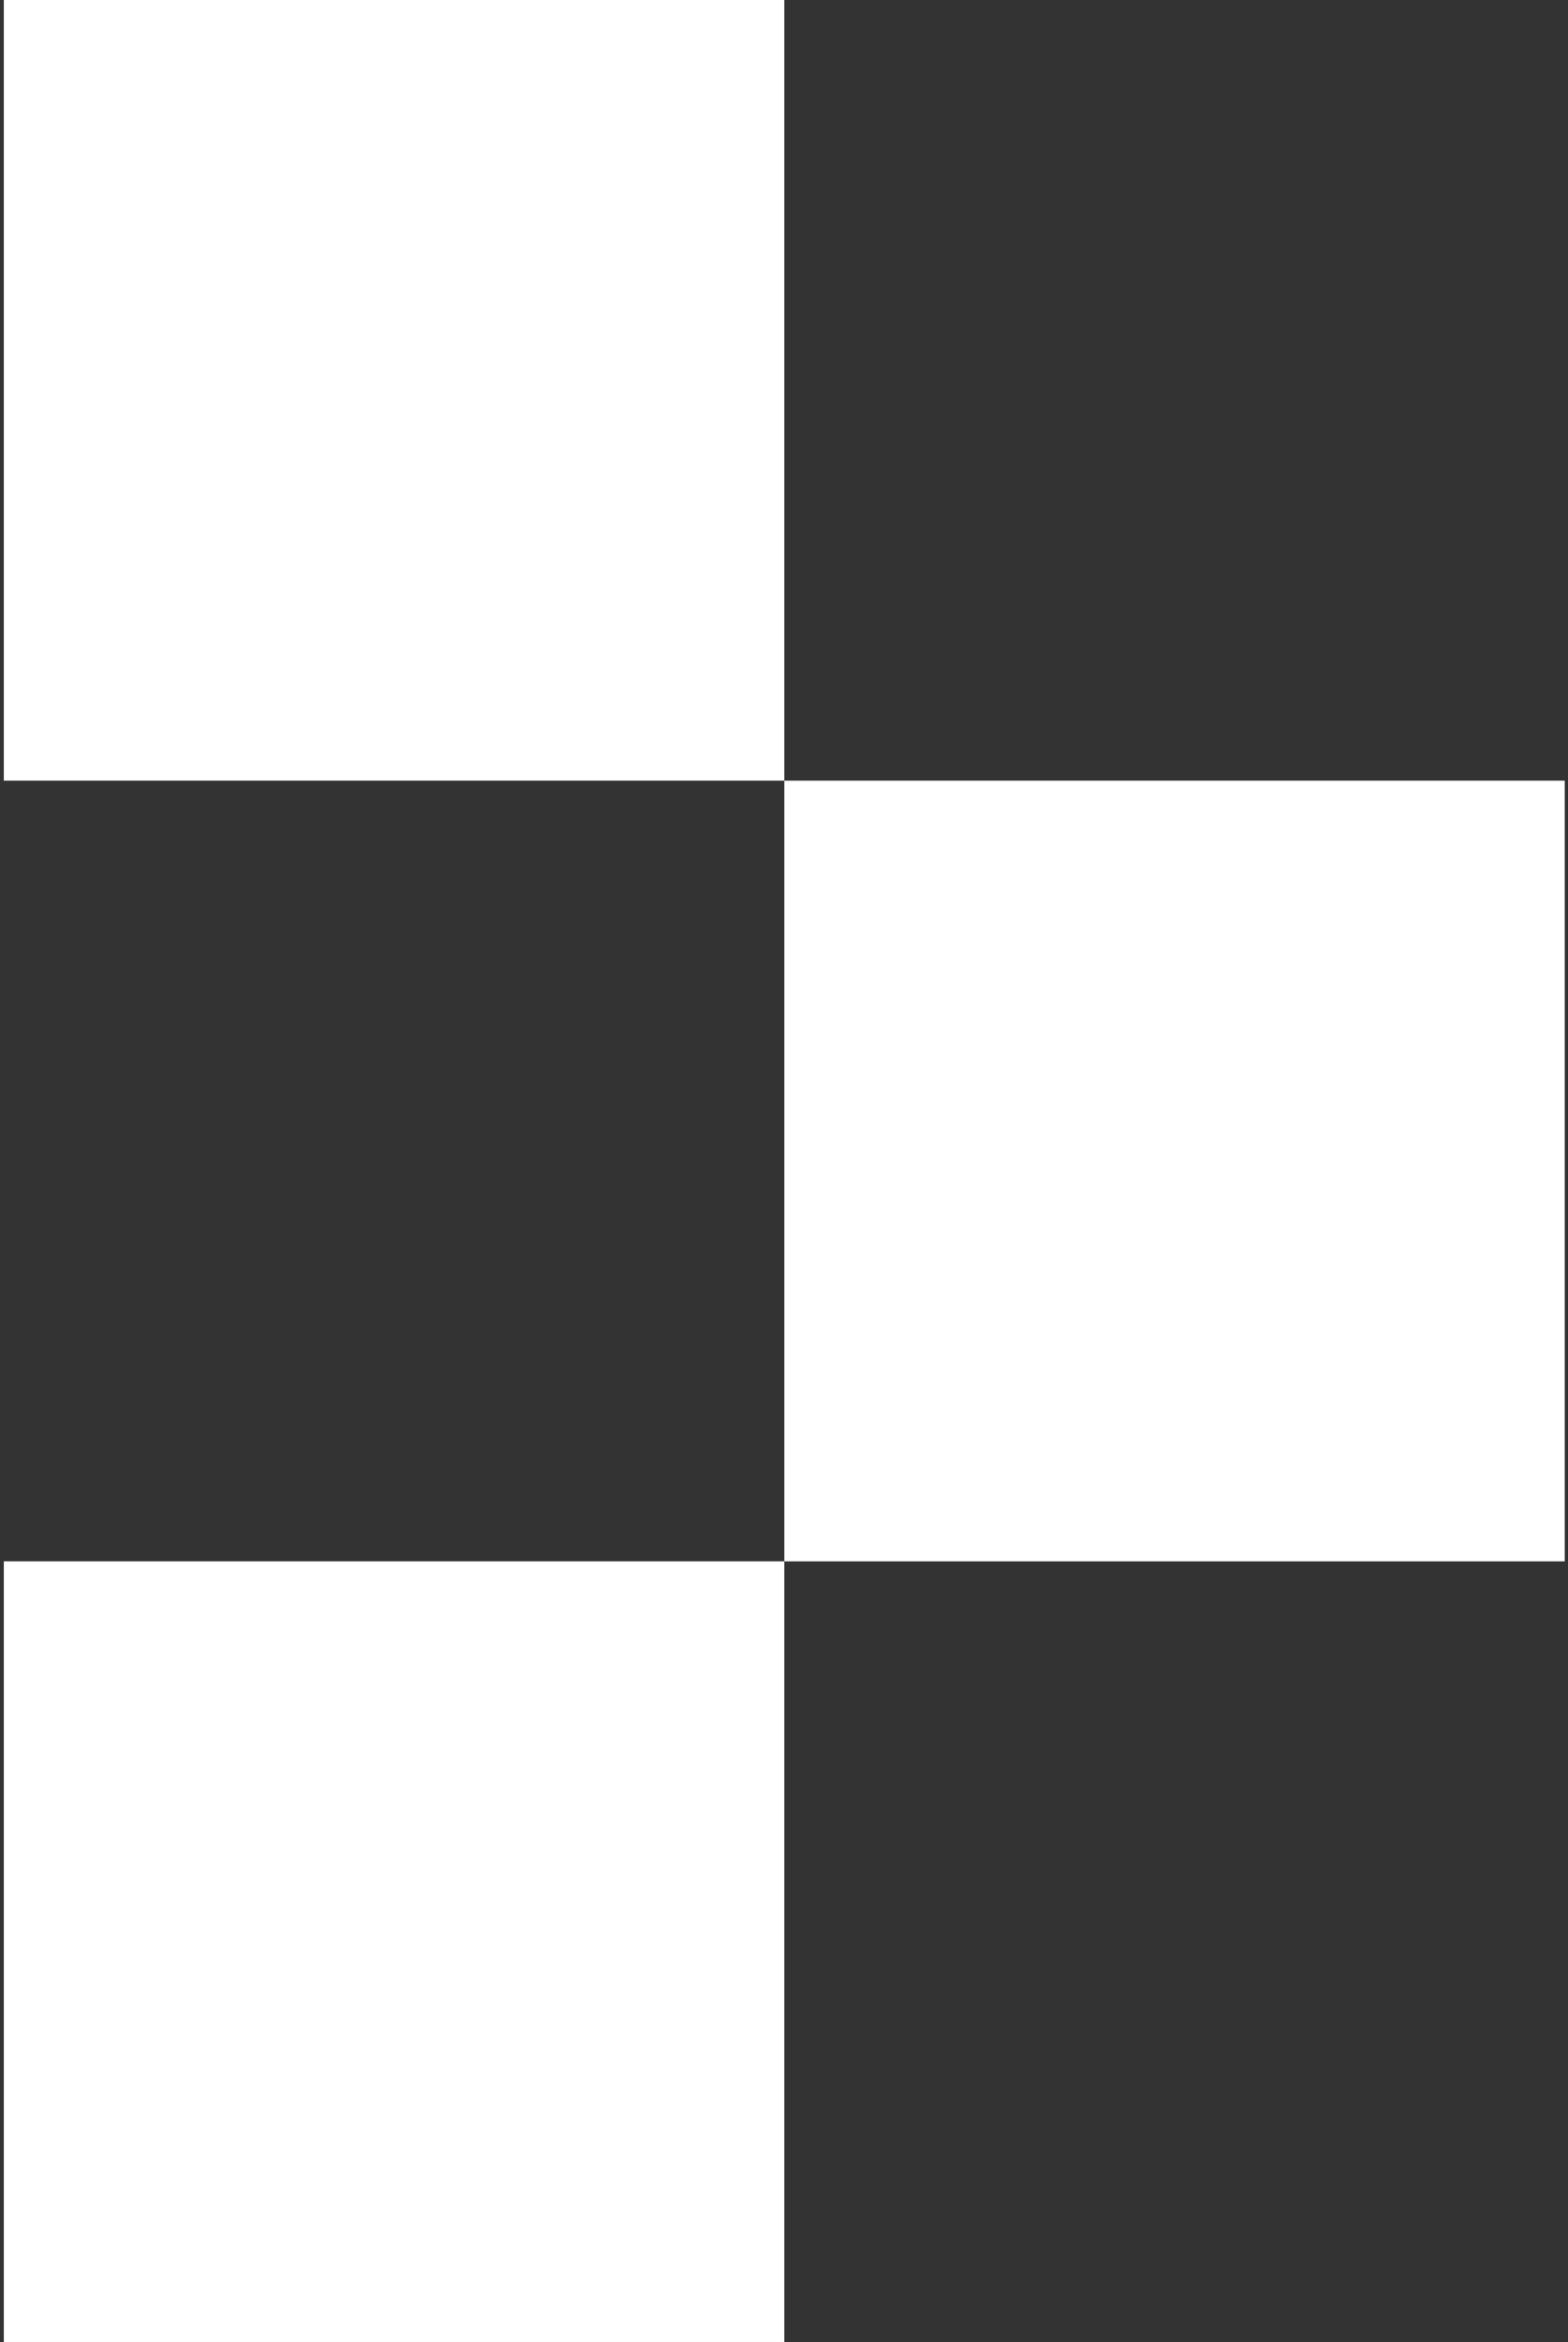
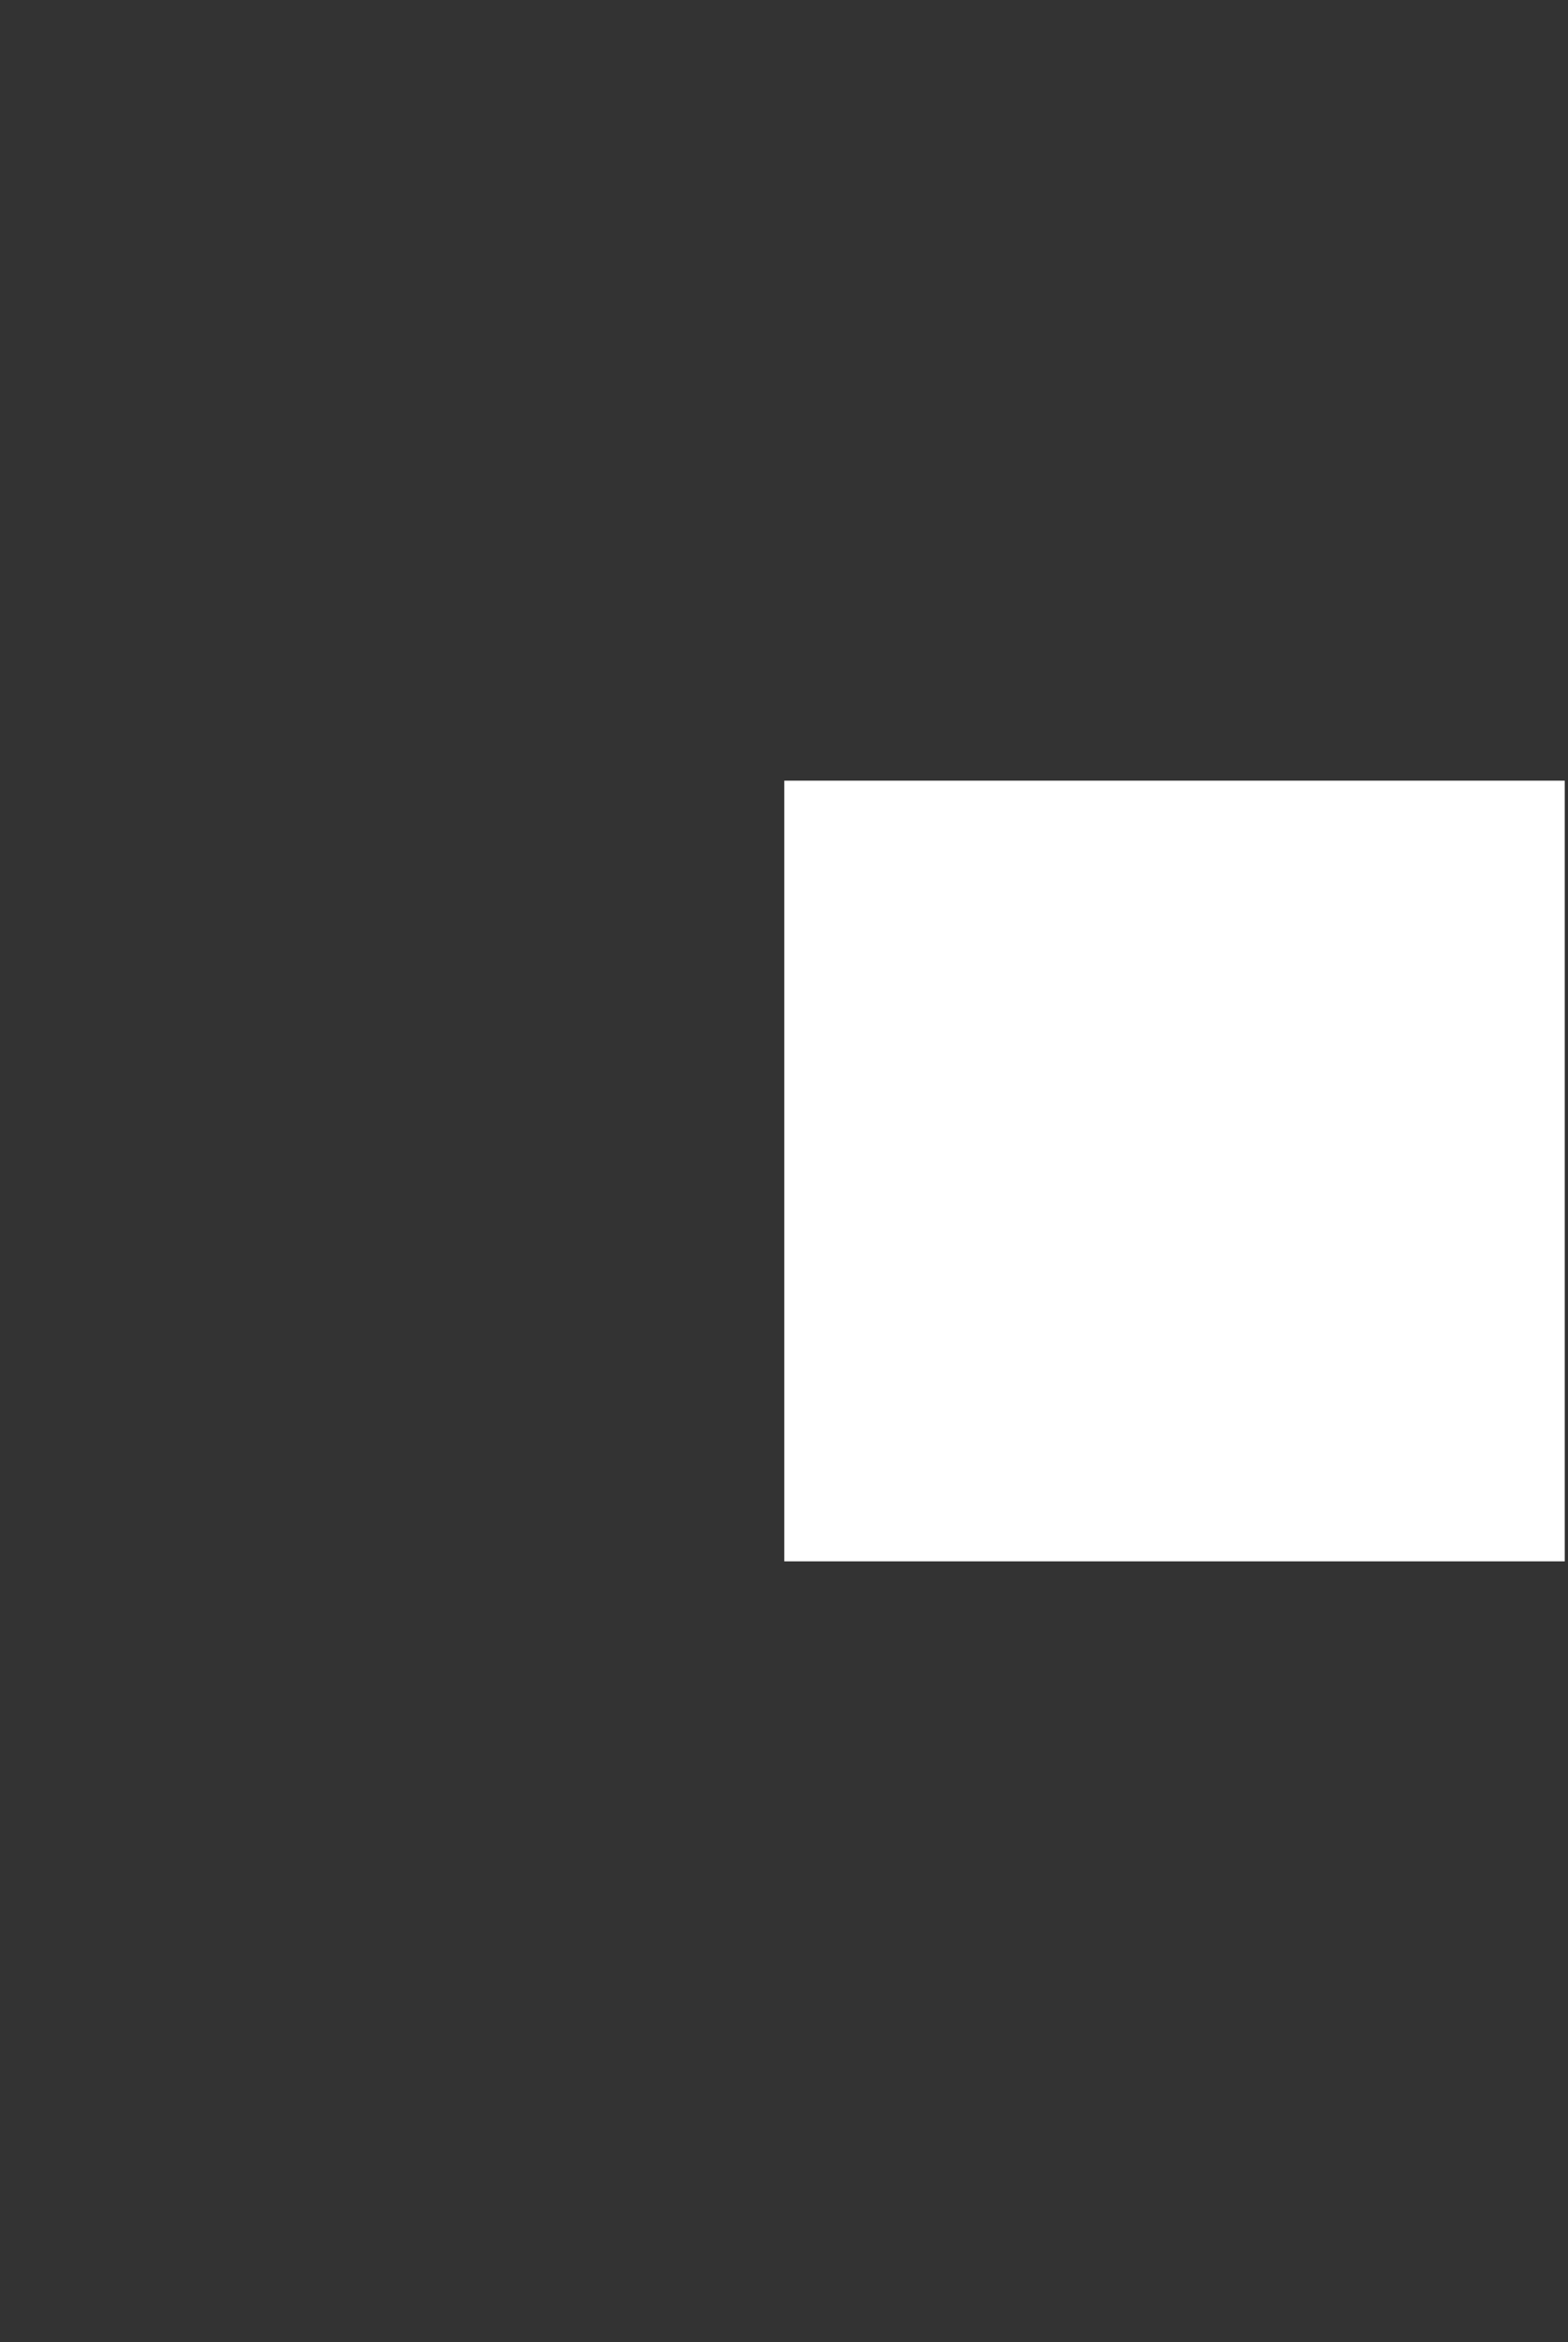
<svg xmlns="http://www.w3.org/2000/svg" width="221" height="330" viewBox="0 0 221 330" fill="none">
  <rect x="0" y="0" width="221" height="330" fill="#333333" stroke="none" />
-   <path d="M110.538 329.995L0.538 329.995L0.538 219.995L110.538 219.995L110.538 329.995Z" fill="white" />
-   <path d="M110.538 110L0.538 110L0.538 -8.59587e-06L110.538 1.02063e-06L110.538 110Z" fill="white" />
  <path d="M220.54 220L110.54 220L110.54 110L220.54 110L220.54 220Z" fill="white" />
</svg>